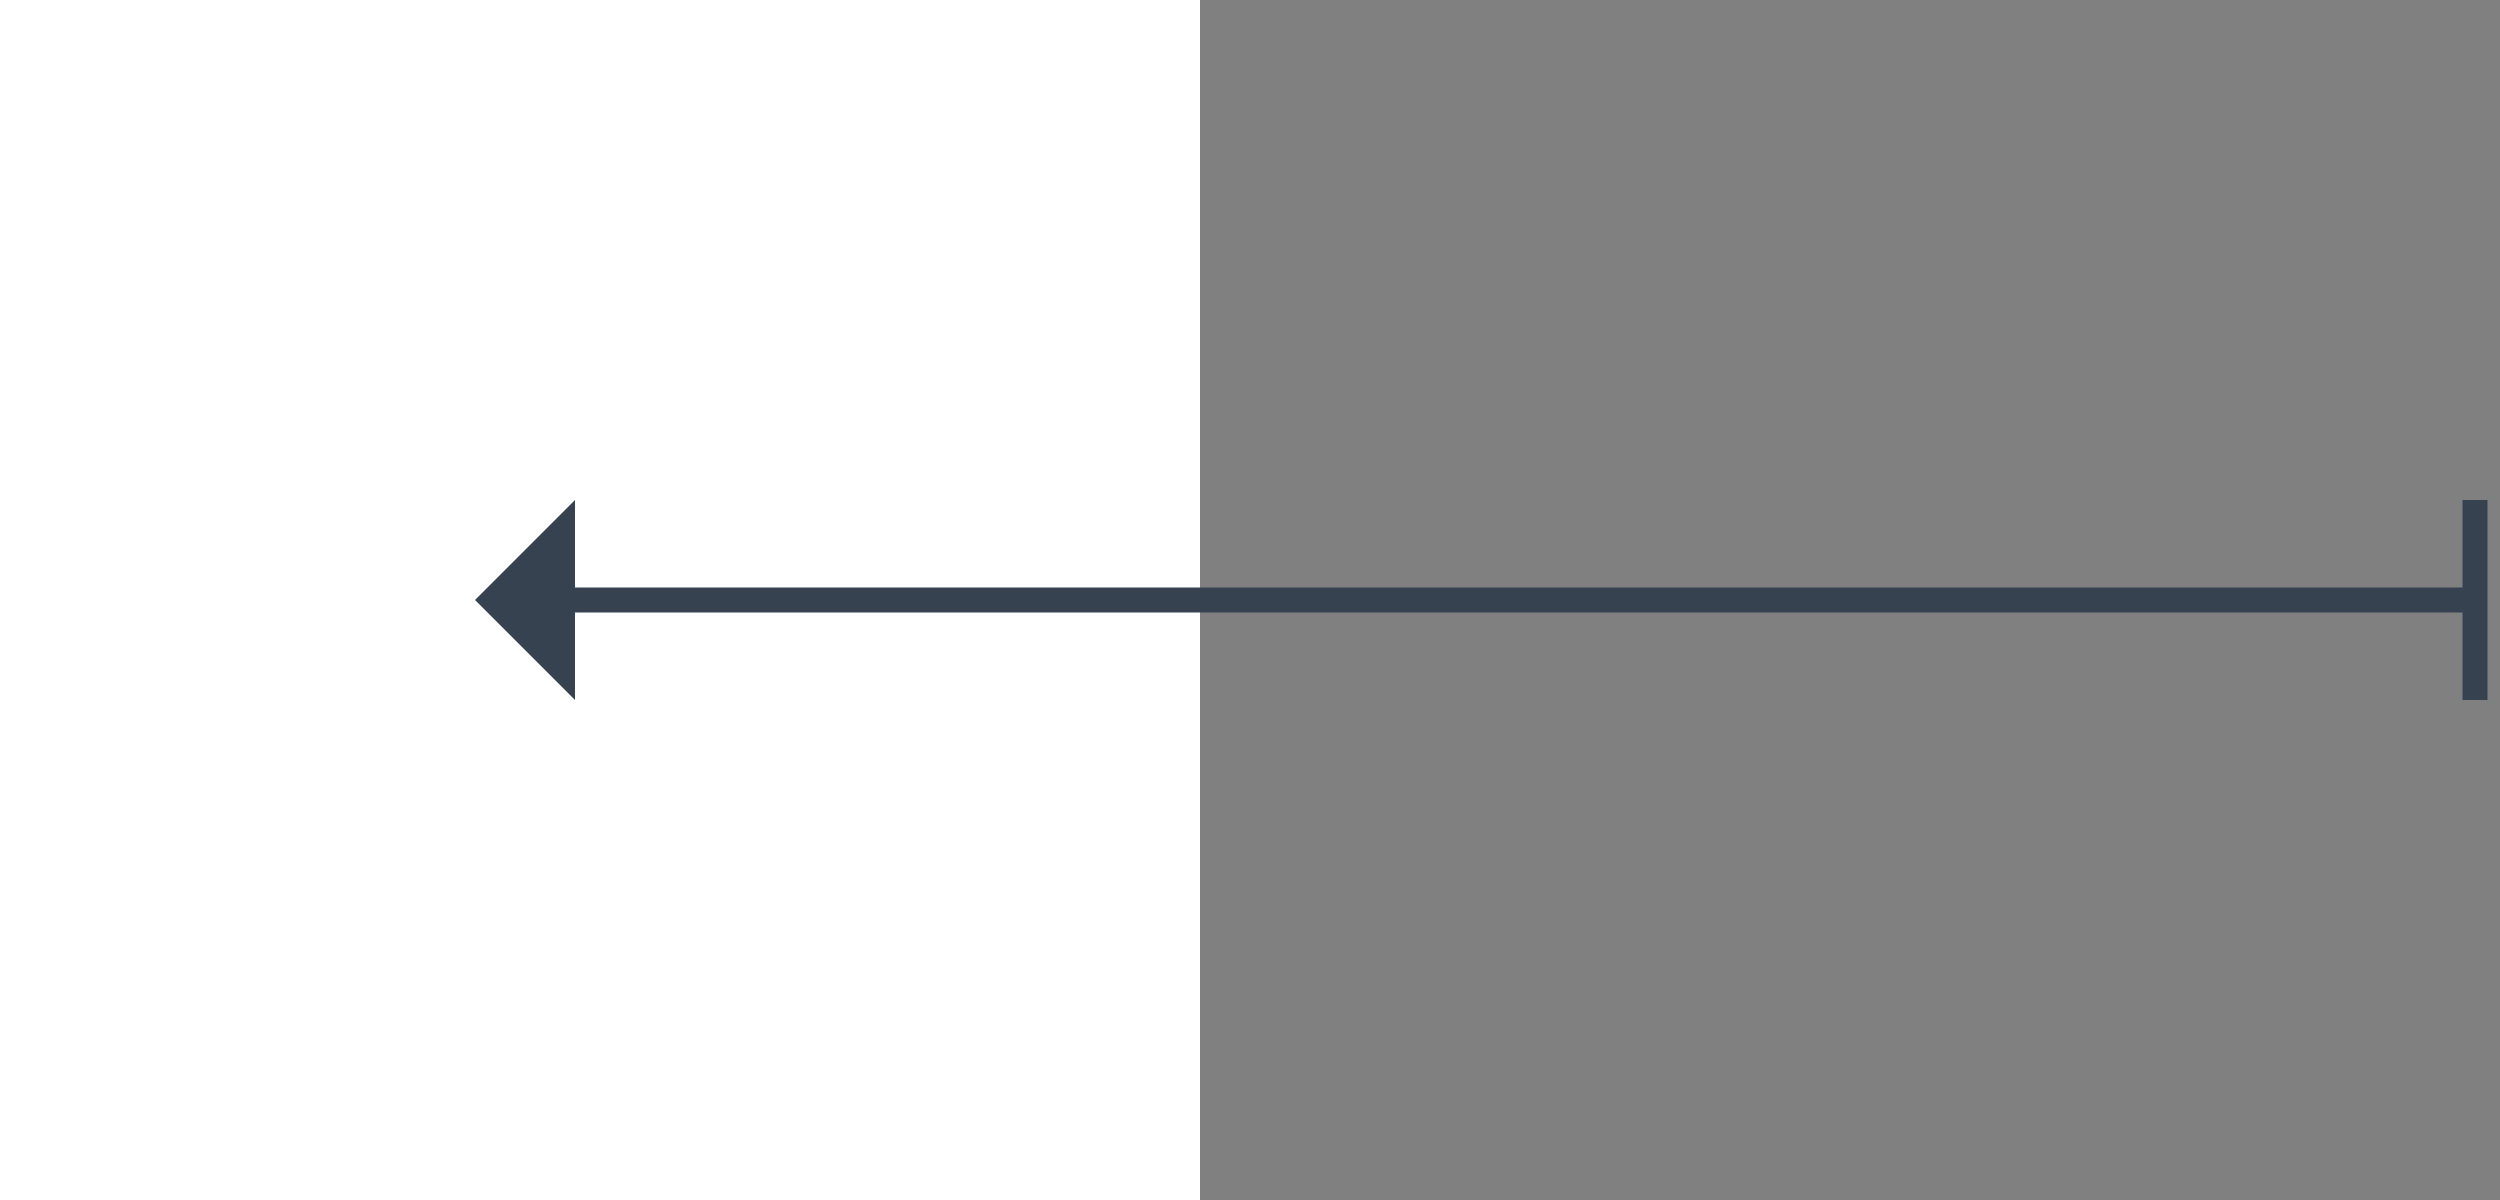
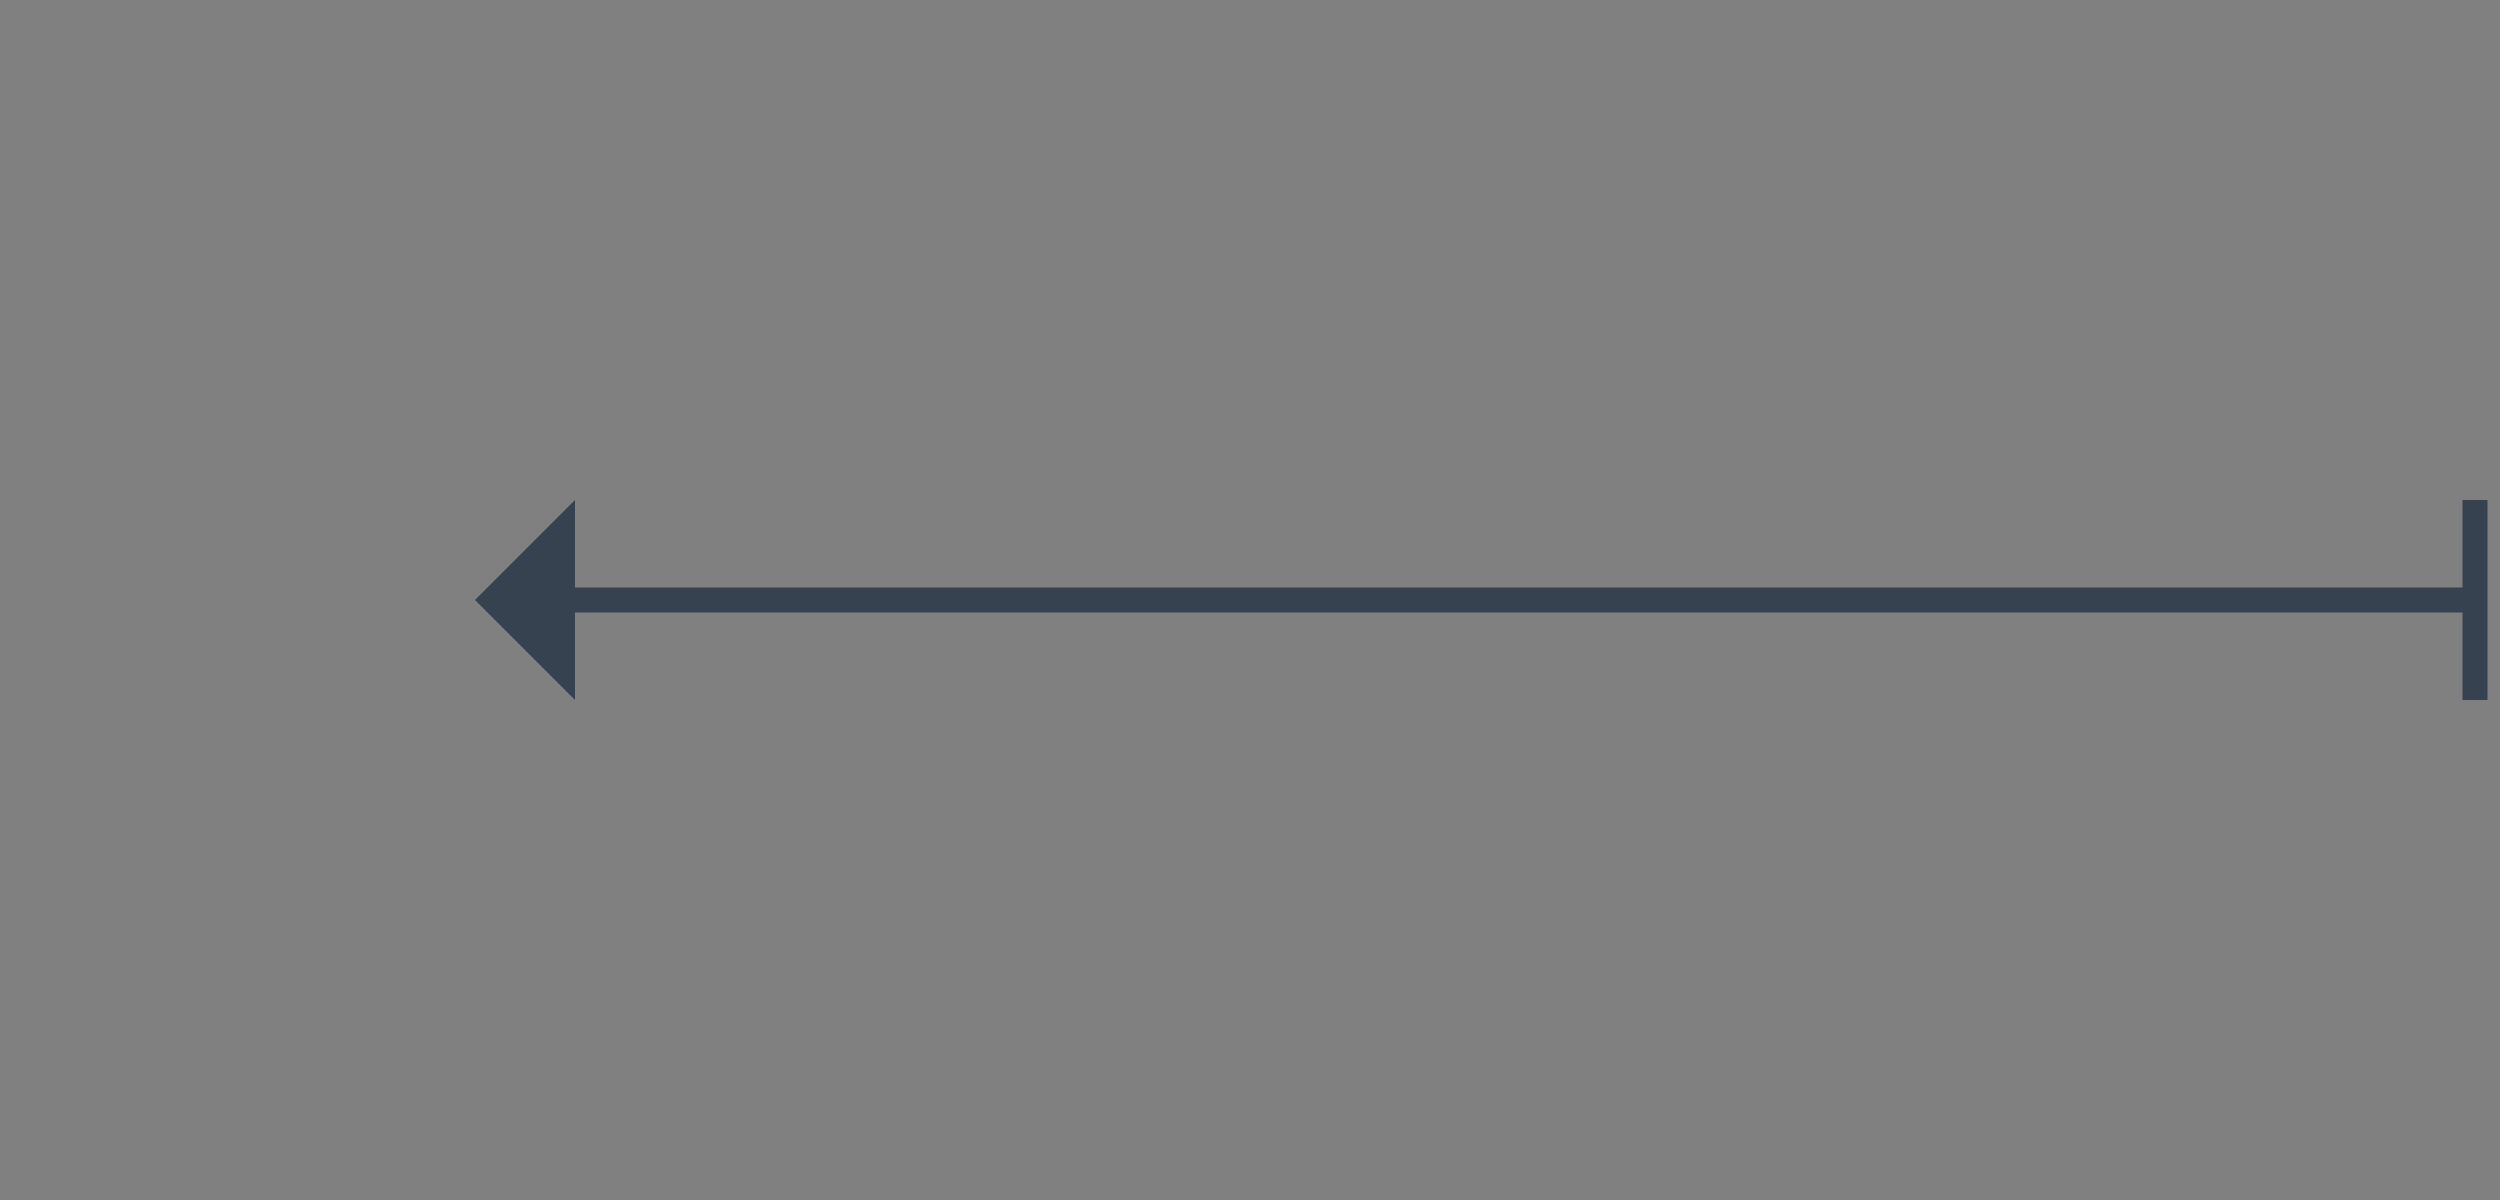
<svg xmlns="http://www.w3.org/2000/svg" width="100" height="48" viewBox="0 0 100 48" fill="none">
  <rect x="0" y="0" width="100" height="48" fill="#808080" stroke="none" />
-   <rect width="48" height="48" transform="matrix(-1 0 0 1 48 0)" fill="white" />
  <path d="M99 20V28" stroke="#374250" />
  <path d="M99 24L23 24" stroke="#374250" />
  <path d="M19 24L23 28L23 20L19 24Z" fill="#374250" />
</svg>